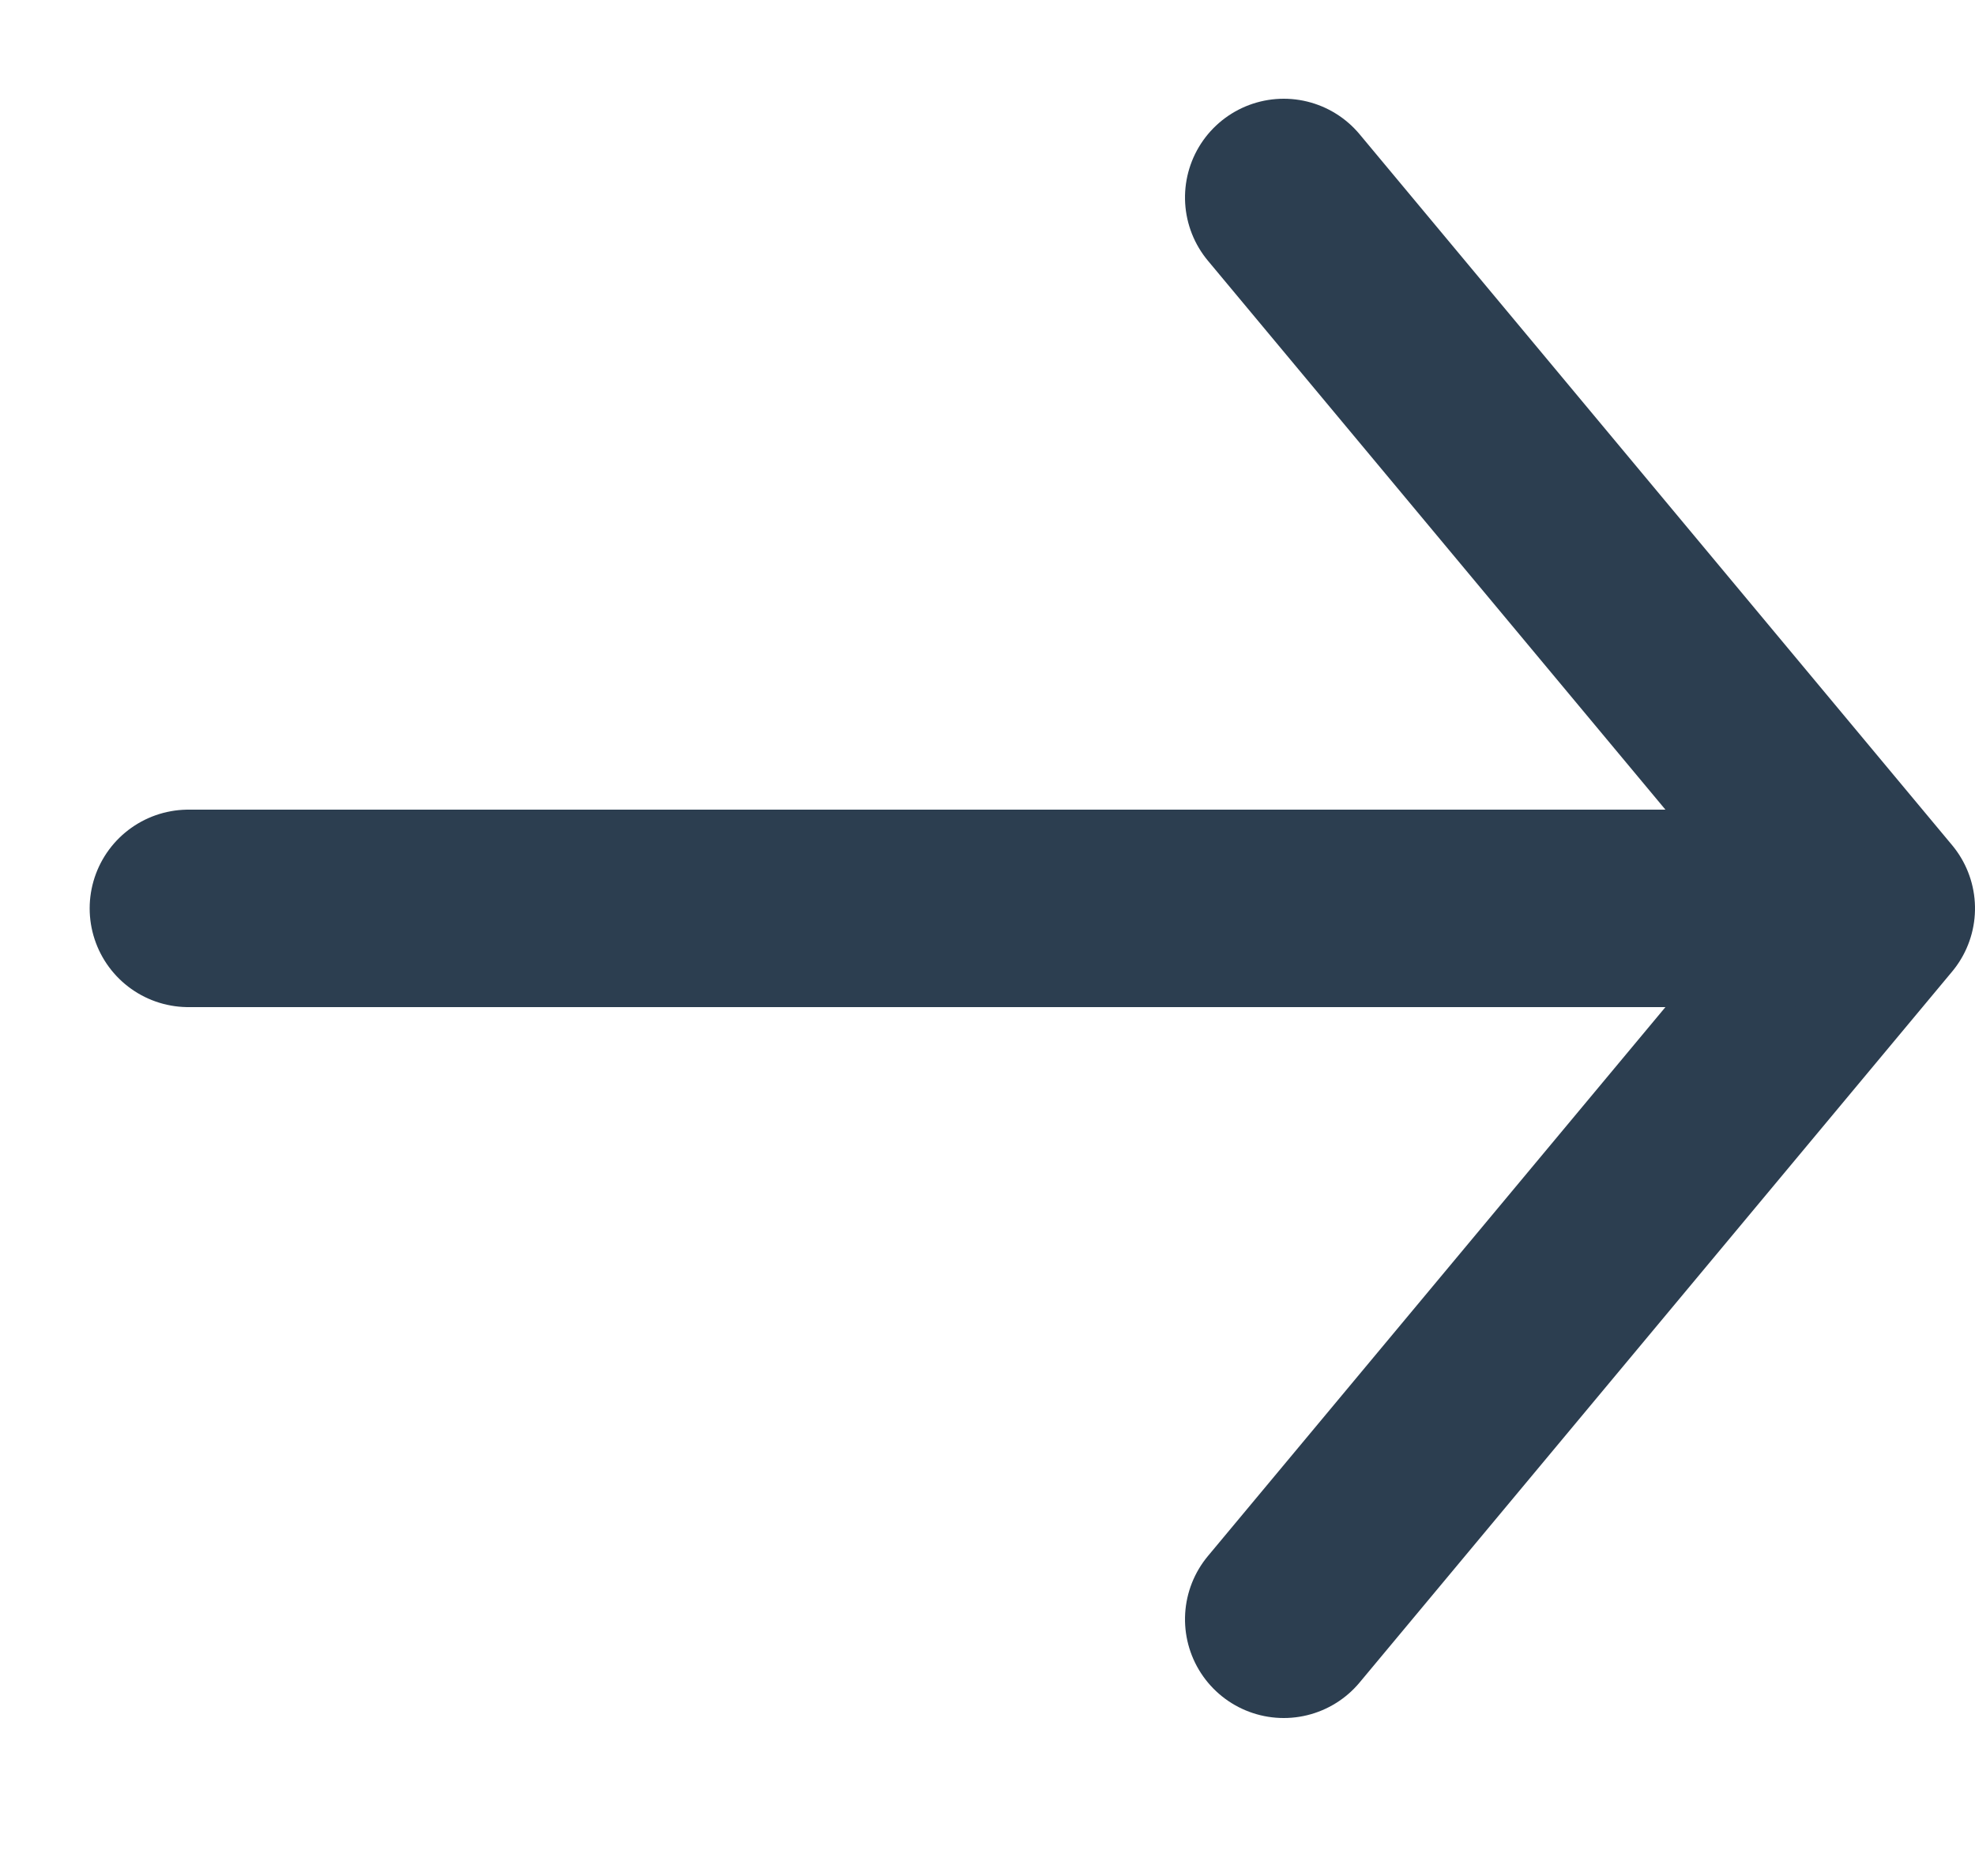
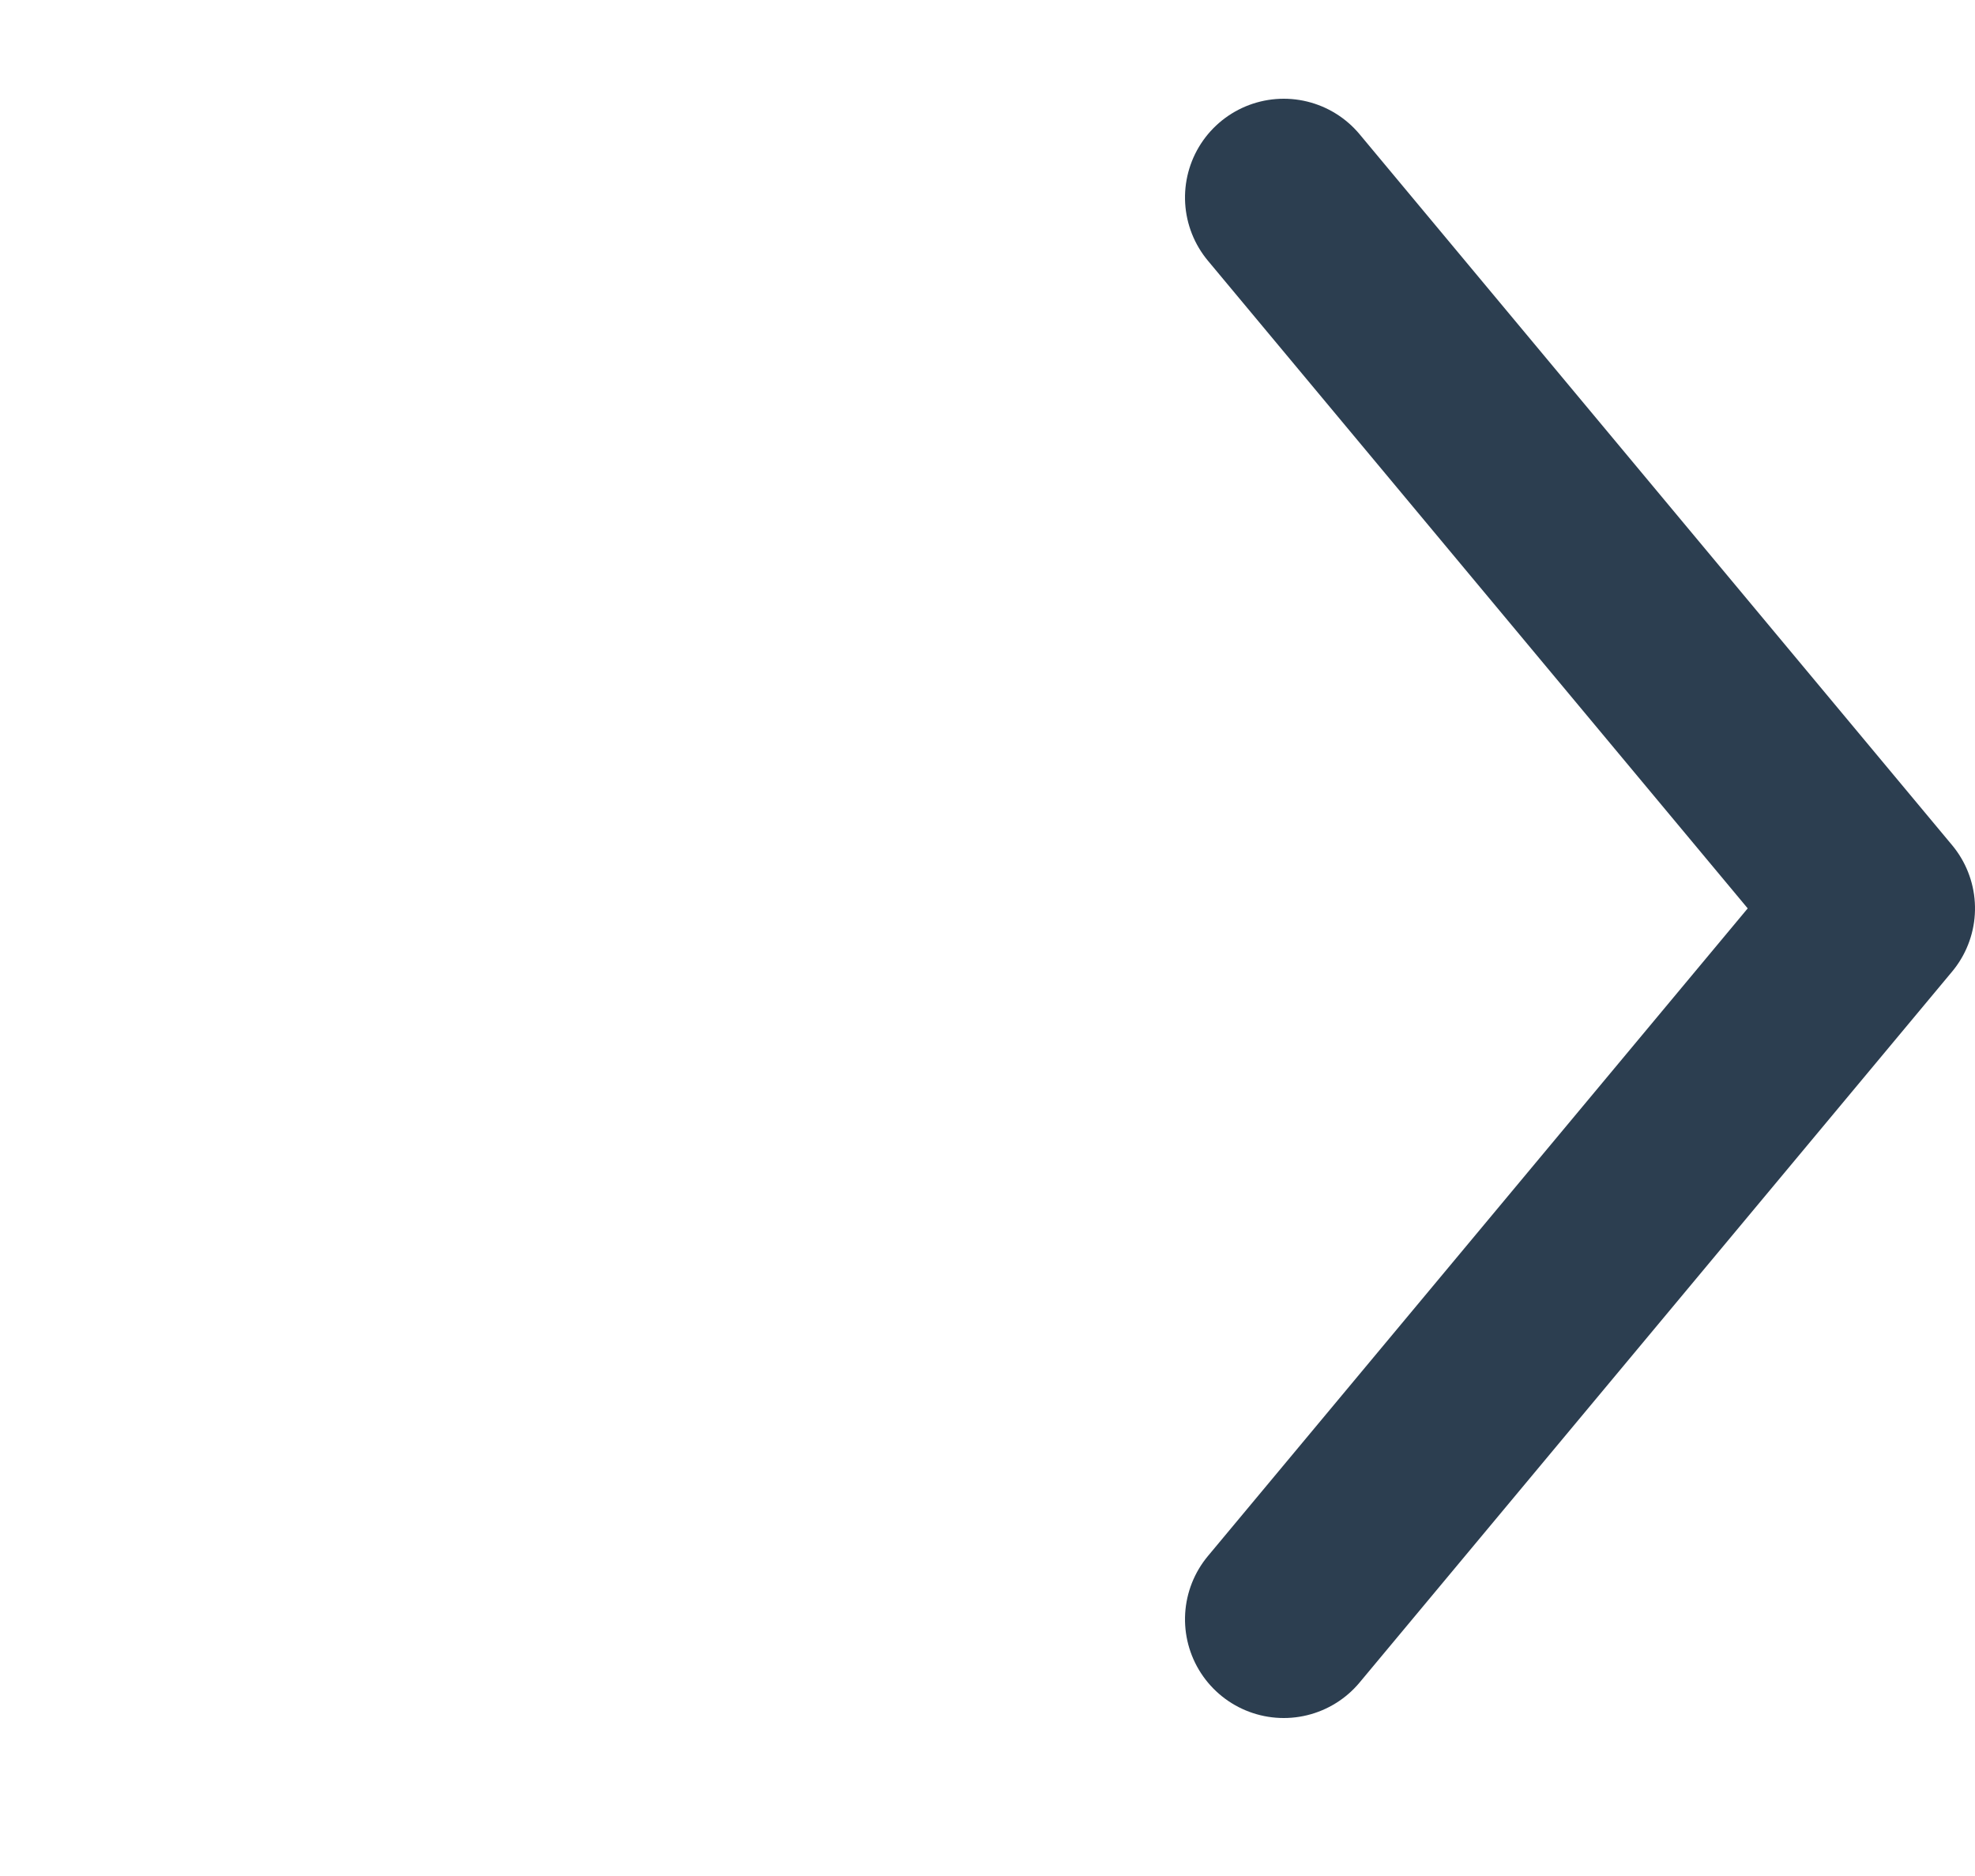
<svg xmlns="http://www.w3.org/2000/svg" height="19" viewBox="0 0 20 19" width="20">
  <g fill="none" fill-rule="evenodd" stroke="#2c3e50" stroke-linecap="round" stroke-width="2" transform="matrix(-1 0 0 1 19 2)">
    <path d="m-4.2 4.2 7.2 6 7.2-6" stroke-linejoin="round" transform="matrix(0 1 -1 0 10.2 4.2)" />
-     <path d="m.9 7.2h16.192" />
  </g>
</svg>